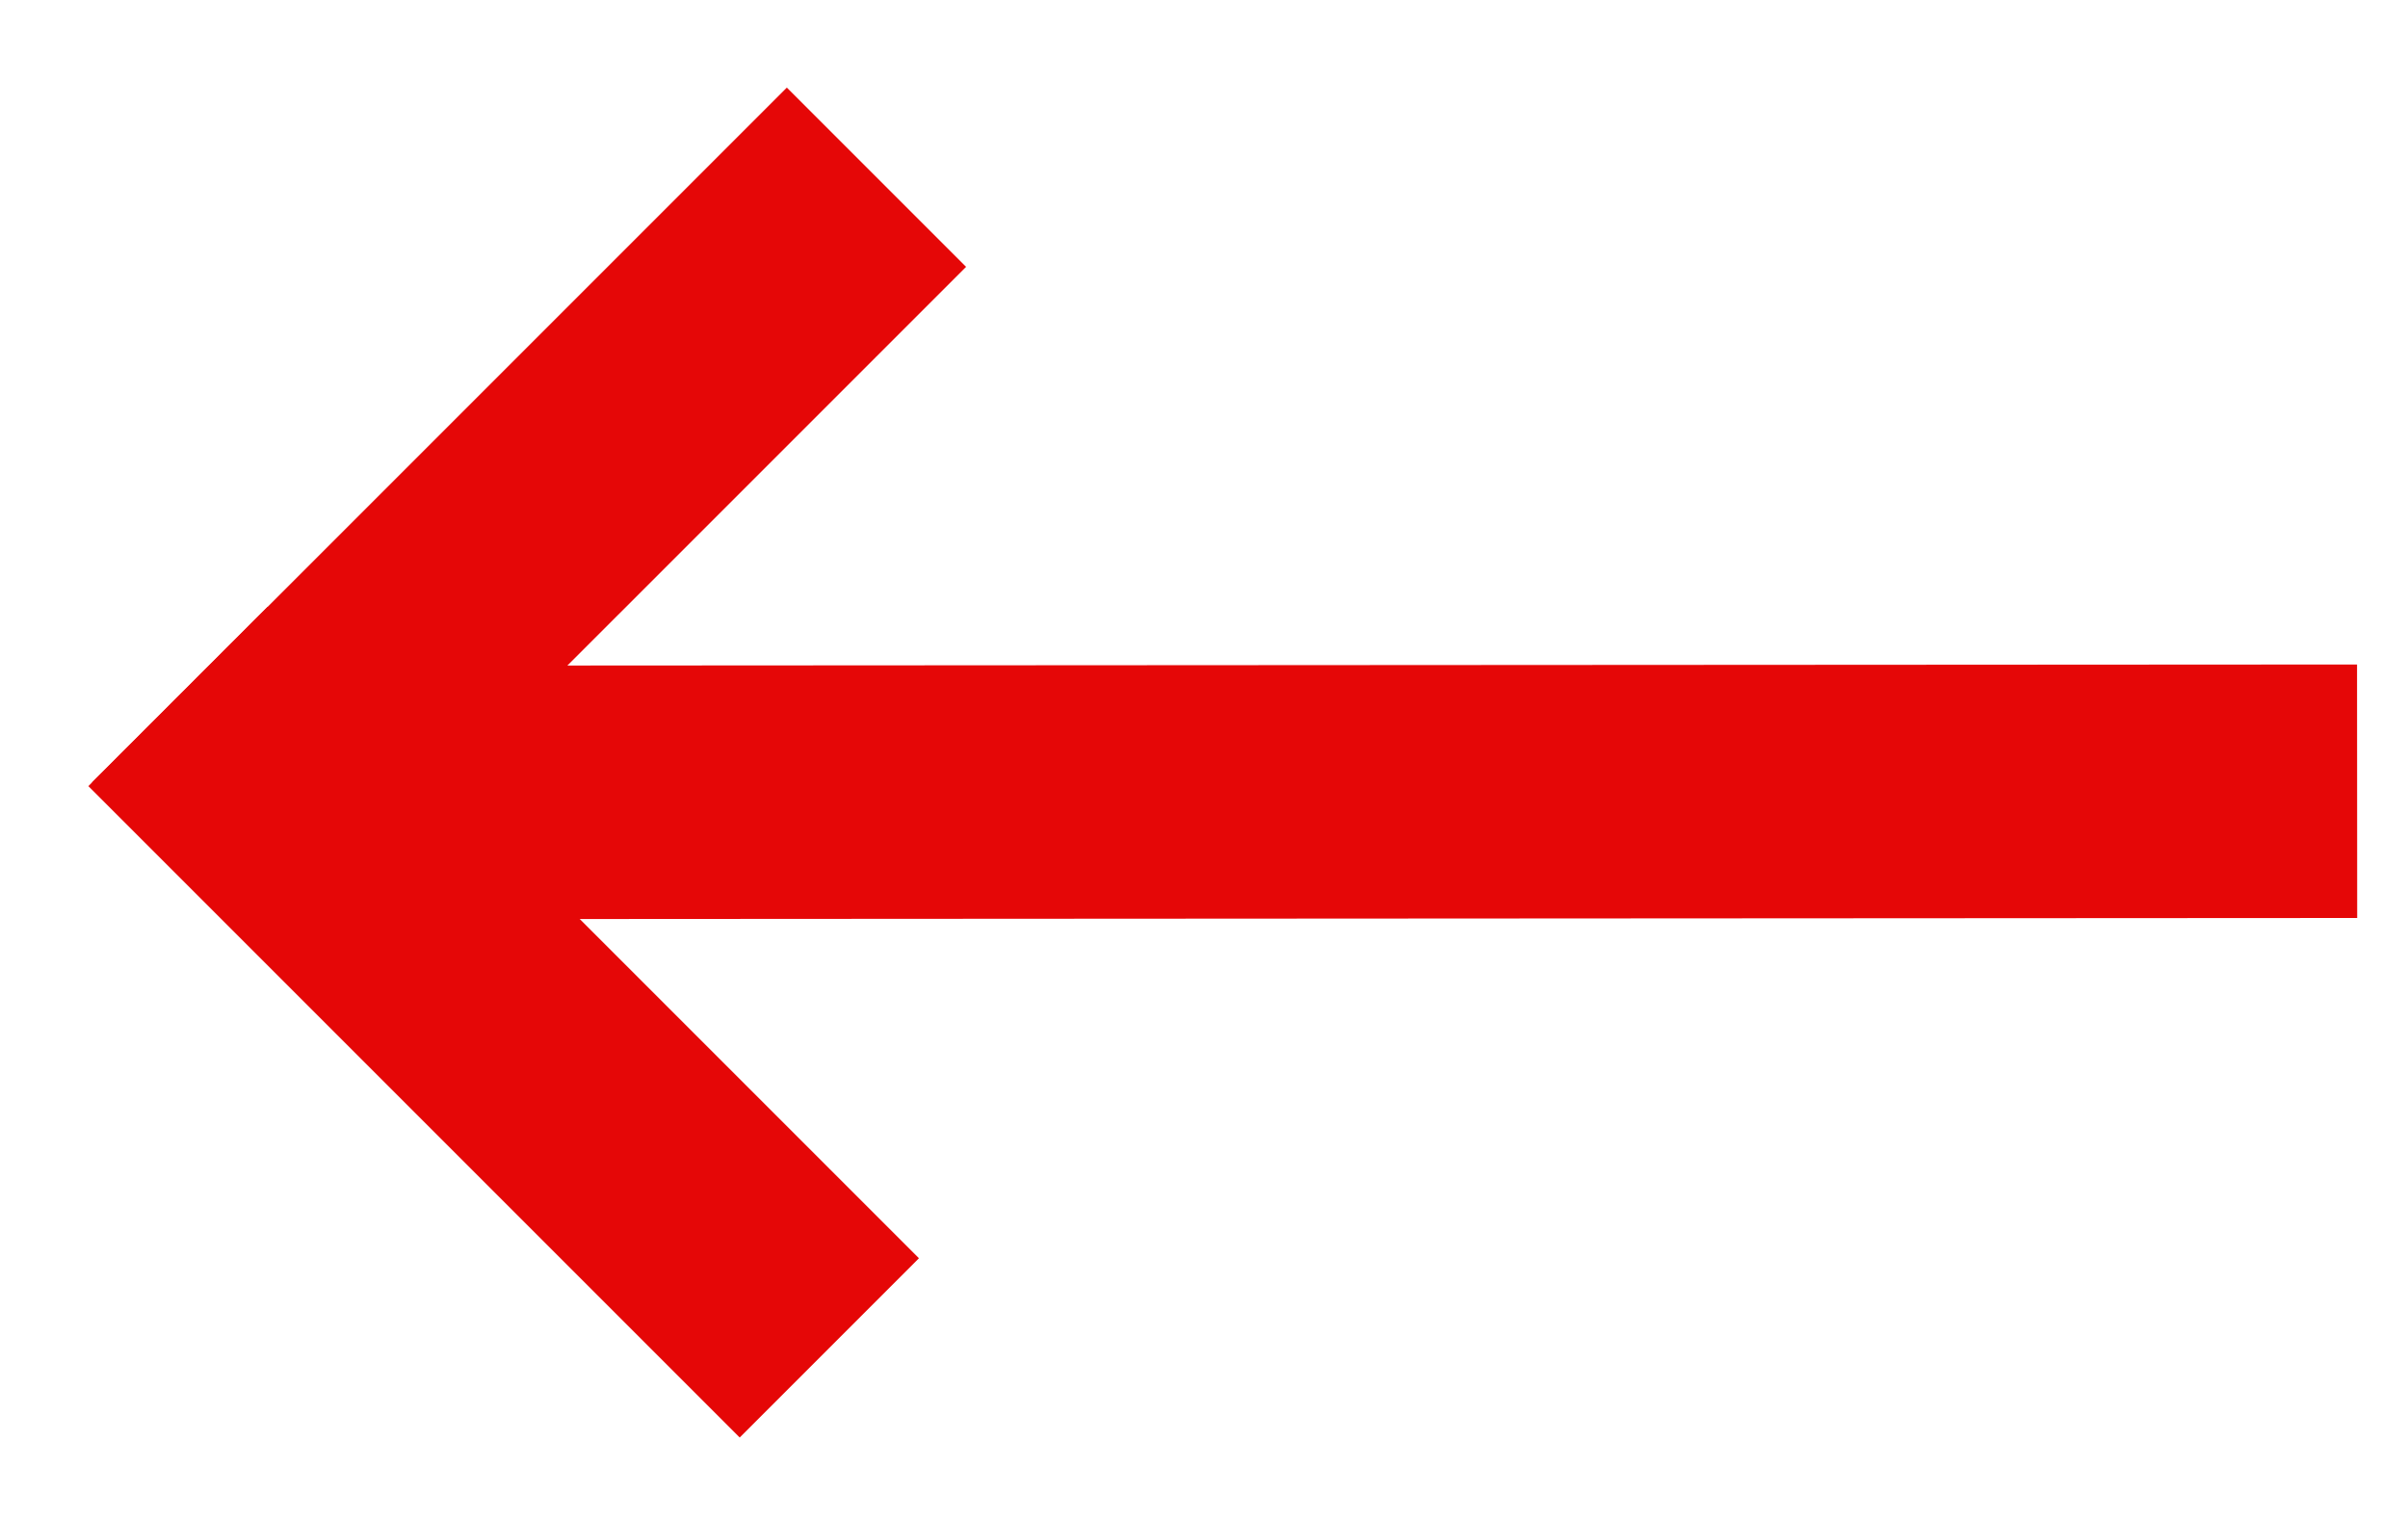
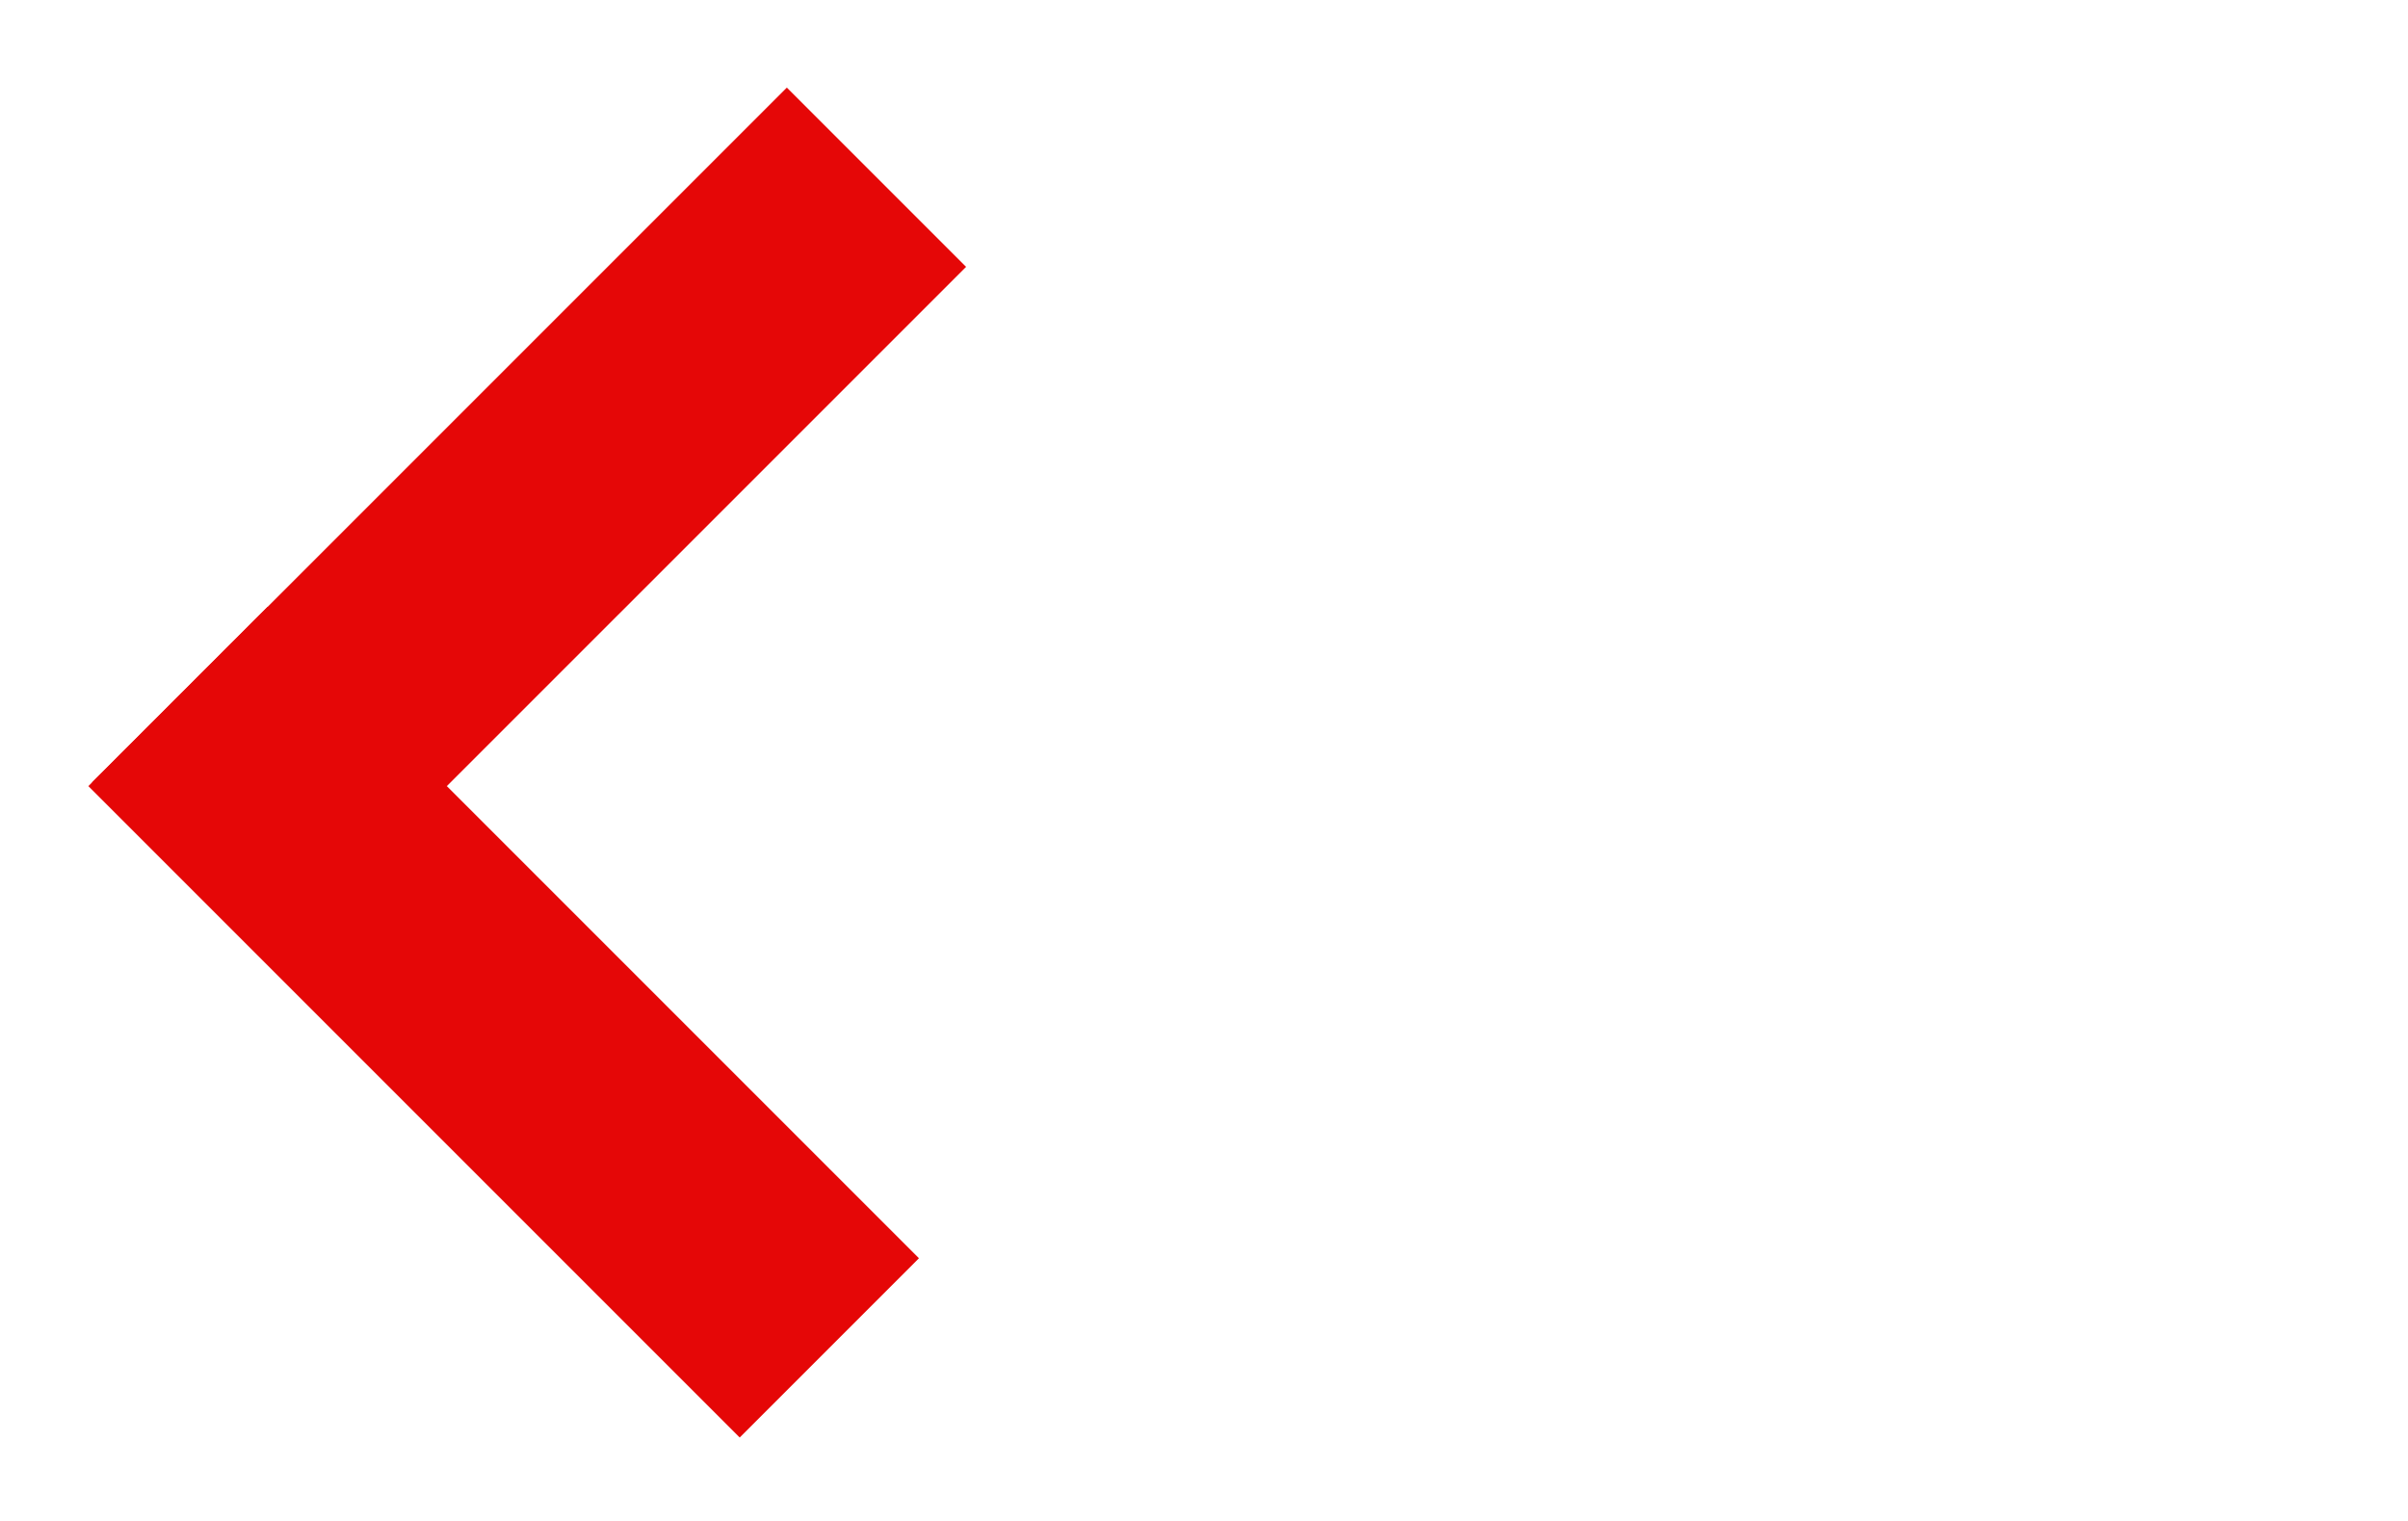
<svg xmlns="http://www.w3.org/2000/svg" width="19px" height="12px" viewBox="0 0 19 12" version="1.1">
  <title>Group</title>
  <desc>Created with Sketch.</desc>
  <defs />
  <g id="19048-VX-Replacing-Page--video-detail" stroke="none" stroke-width="1" fill="none" fill-rule="evenodd" transform="translate(-199, -211)" stroke-linecap="square">
    <g id="Back-to-the-Top" transform="translate(199, 205)" stroke="#E50707" stroke-width="2">
      <g id="Group" transform="translate(9.546, 12.546) rotate(-315) translate(-9.546, -12.546) translate(3.046, 5.546)">
        <path d="M1,6.22 L1,11.974" id="Line-4" />
        <path d="M6.268,12.014 L1,12.014" id="Line-4" />
-         <path d="M11.98,1.092 L2.451,10.632" id="Line-5" />
      </g>
    </g>
  </g>
</svg>